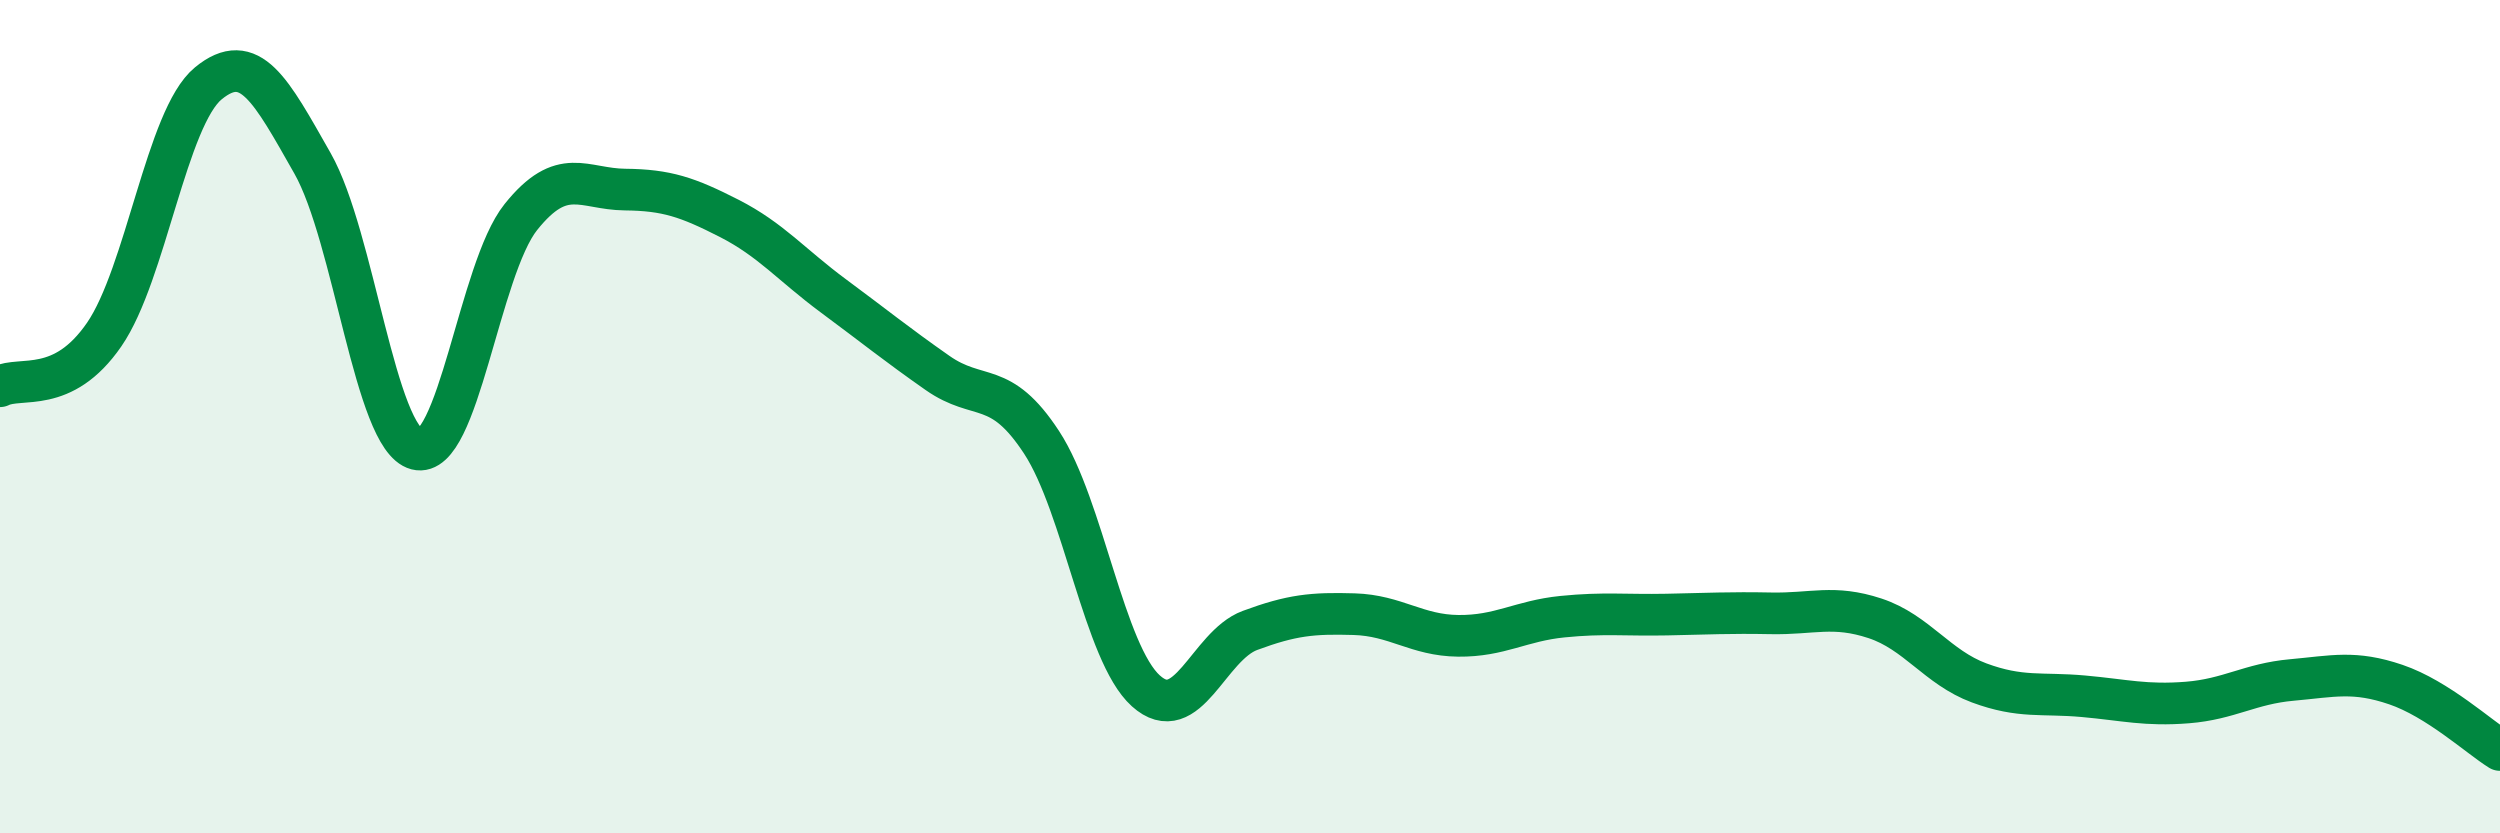
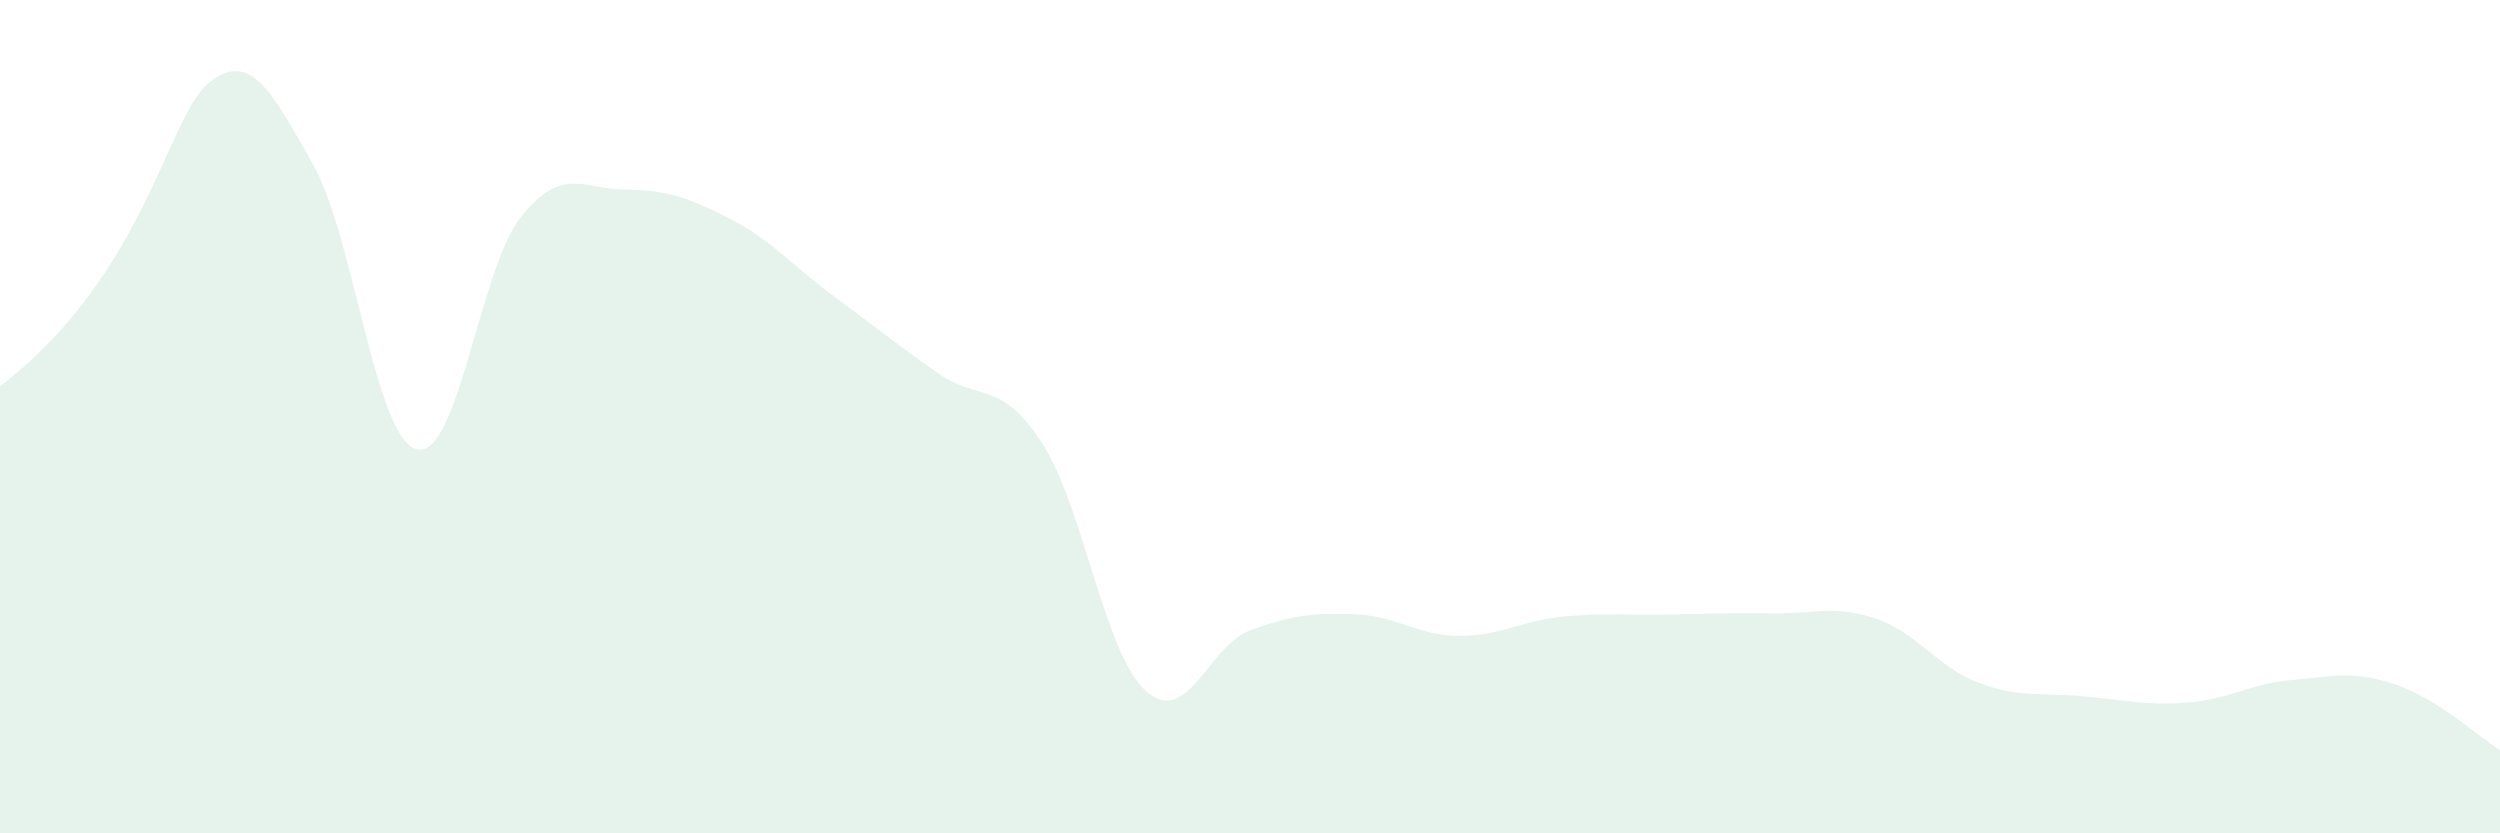
<svg xmlns="http://www.w3.org/2000/svg" width="60" height="20" viewBox="0 0 60 20">
-   <path d="M 0,9.27 C 0.5,9.02 1.5,9.48 2.5,8.03 C 3.5,6.58 4,2.82 5,2 C 6,1.18 6.5,2.16 7.5,3.92 C 8.5,5.68 9,10.52 10,10.78 C 11,11.04 11.5,6.46 12.5,5.21 C 13.5,3.96 14,4.54 15,4.55 C 16,4.56 16.5,4.73 17.5,5.24 C 18.5,5.75 19,6.36 20,7.1 C 21,7.84 21.5,8.25 22.5,8.95 C 23.5,9.65 24,9.09 25,10.62 C 26,12.15 26.5,15.68 27.5,16.58 C 28.5,17.48 29,15.5 30,15.13 C 31,14.76 31.5,14.71 32.5,14.74 C 33.5,14.77 34,15.25 35,15.26 C 36,15.27 36.5,14.9 37.5,14.8 C 38.5,14.7 39,14.77 40,14.75 C 41,14.73 41.5,14.7 42.5,14.72 C 43.5,14.74 44,14.51 45,14.84 C 46,15.17 46.5,16.02 47.5,16.39 C 48.5,16.76 49,16.62 50,16.71 C 51,16.8 51.5,16.94 52.5,16.86 C 53.5,16.78 54,16.41 55,16.32 C 56,16.23 56.5,16.09 57.5,16.43 C 58.5,16.77 59.5,17.69 60,18L60 20L0 20Z" fill="#008740" opacity="0.1" stroke-linecap="round" stroke-linejoin="round" />
-   <path d="M 0,9.27 C 0.5,9.02 1.5,9.48 2.5,8.03 C 3.5,6.58 4,2.82 5,2 C 6,1.18 6.5,2.16 7.5,3.92 C 8.5,5.68 9,10.52 10,10.78 C 11,11.04 11.5,6.46 12.5,5.21 C 13.5,3.96 14,4.54 15,4.55 C 16,4.56 16.5,4.73 17.5,5.24 C 18.5,5.75 19,6.36 20,7.1 C 21,7.84 21.5,8.25 22.5,8.95 C 23.5,9.65 24,9.09 25,10.62 C 26,12.15 26.5,15.68 27.5,16.58 C 28.5,17.48 29,15.5 30,15.13 C 31,14.76 31.5,14.71 32.5,14.74 C 33.5,14.77 34,15.25 35,15.26 C 36,15.27 36.5,14.9 37.5,14.8 C 38.5,14.7 39,14.77 40,14.75 C 41,14.73 41.5,14.7 42.5,14.72 C 43.5,14.74 44,14.51 45,14.84 C 46,15.17 46.5,16.02 47.5,16.39 C 48.5,16.76 49,16.62 50,16.71 C 51,16.8 51.5,16.94 52.5,16.86 C 53.5,16.78 54,16.41 55,16.32 C 56,16.23 56.5,16.09 57.5,16.43 C 58.5,16.77 59.5,17.69 60,18" stroke="#008740" stroke-width="1" fill="none" stroke-linecap="round" stroke-linejoin="round" />
+   <path d="M 0,9.27 C 3.5,6.58 4,2.82 5,2 C 6,1.18 6.5,2.16 7.5,3.92 C 8.5,5.68 9,10.52 10,10.78 C 11,11.04 11.5,6.46 12.5,5.21 C 13.5,3.96 14,4.54 15,4.55 C 16,4.56 16.5,4.73 17.5,5.24 C 18.5,5.75 19,6.36 20,7.1 C 21,7.84 21.5,8.25 22.5,8.95 C 23.5,9.65 24,9.09 25,10.62 C 26,12.15 26.5,15.68 27.5,16.58 C 28.5,17.48 29,15.5 30,15.13 C 31,14.76 31.5,14.71 32.5,14.74 C 33.5,14.77 34,15.25 35,15.26 C 36,15.27 36.5,14.9 37.5,14.8 C 38.5,14.7 39,14.77 40,14.75 C 41,14.73 41.5,14.7 42.5,14.72 C 43.5,14.74 44,14.51 45,14.84 C 46,15.17 46.5,16.02 47.5,16.39 C 48.5,16.76 49,16.62 50,16.71 C 51,16.8 51.5,16.94 52.5,16.86 C 53.5,16.78 54,16.41 55,16.32 C 56,16.23 56.5,16.09 57.5,16.43 C 58.5,16.77 59.5,17.69 60,18L60 20L0 20Z" fill="#008740" opacity="0.1" stroke-linecap="round" stroke-linejoin="round" />
</svg>